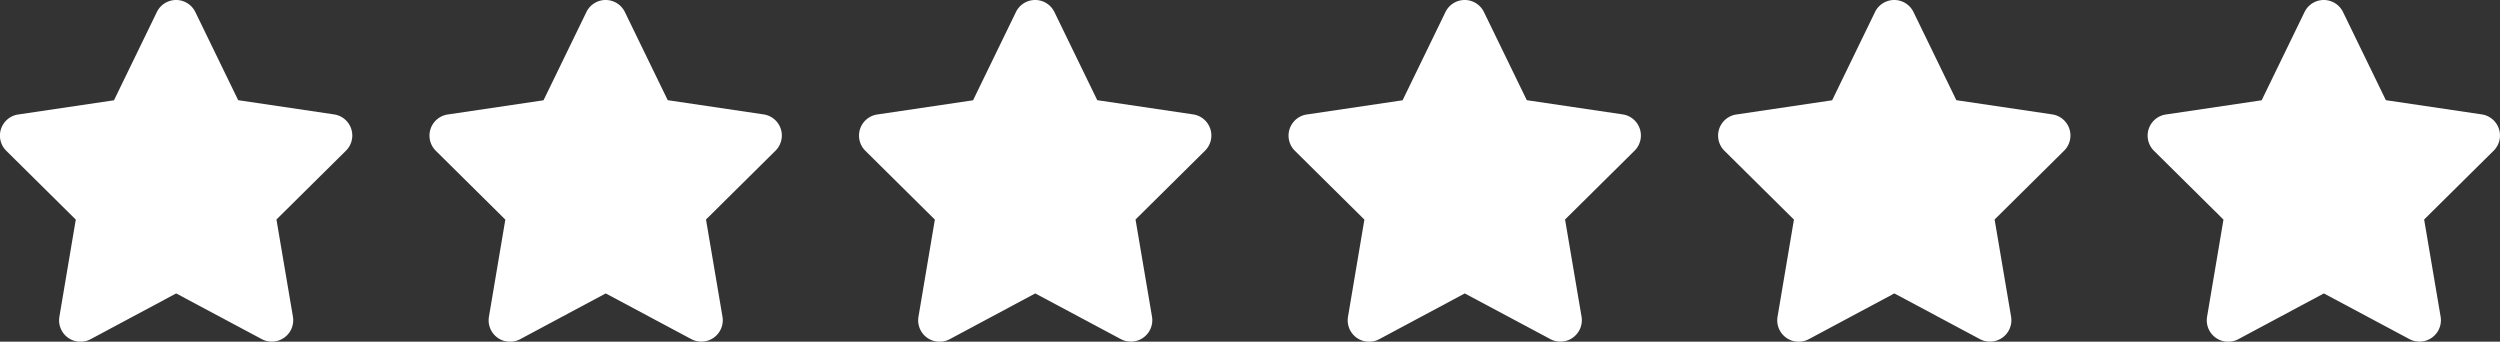
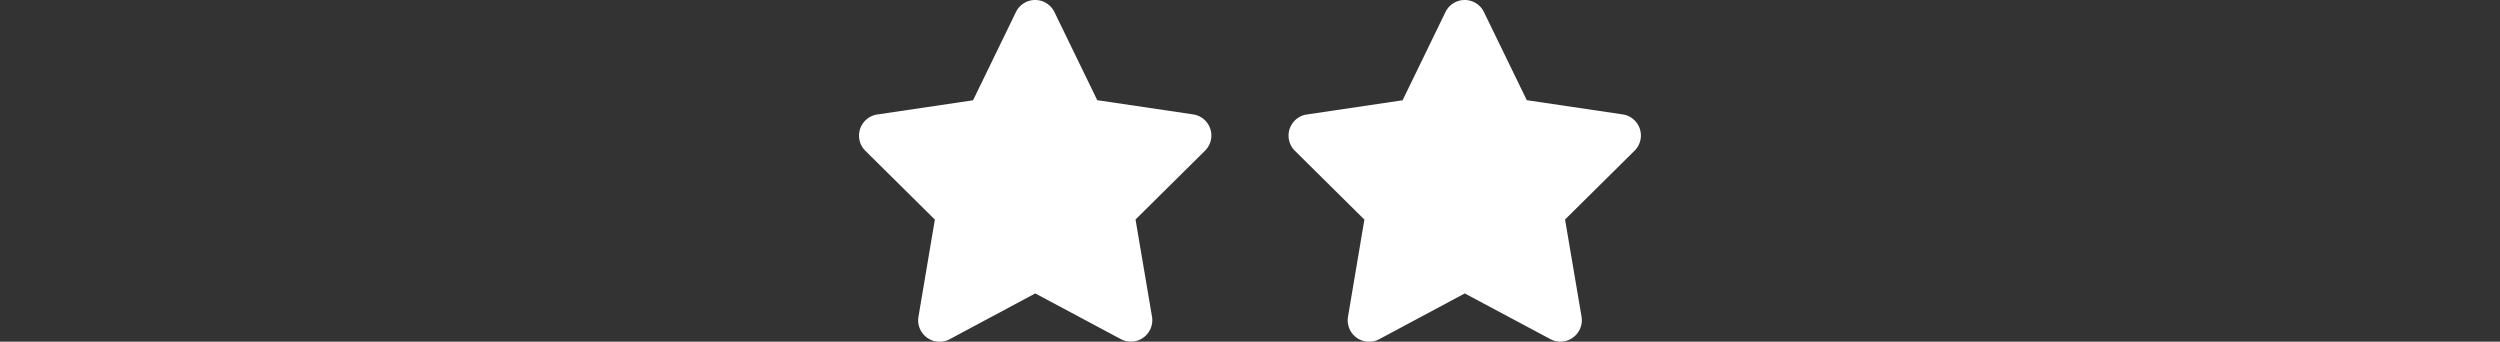
<svg xmlns="http://www.w3.org/2000/svg" width="158.312" height="21.634" viewBox="0 0 158.312 21.634">
  <rect x="0" y="0" width="158.312" height="21.634" fill="#333333" stroke="none" />
  <g id="Group_553" data-name="Group 553" transform="translate(-1010.94 -768.453)">
-     <path id="star-solid" d="M36.512.76a1.354,1.354,0,0,0-2.434,0L31.362,6.35l-6.067.9a1.352,1.352,0,0,0-.752,2.3l4.4,4.356-1.039,6.156a1.356,1.356,0,0,0,1.973,1.42L35.3,18.581l5.421,2.894a1.356,1.356,0,0,0,1.973-1.42L41.65,13.9l4.4-4.356a1.352,1.352,0,0,0-.752-2.3l-6.071-.9Z" transform="translate(1122.798 768.453)" fill="#fff" />
-     <path id="star-solid-2" data-name="star-solid" d="M36.512.76a1.354,1.354,0,0,0-2.434,0L31.362,6.35l-6.067.9a1.352,1.352,0,0,0-.752,2.3l4.4,4.356-1.039,6.156a1.356,1.356,0,0,0,1.973,1.42L35.3,18.581l5.421,2.894a1.356,1.356,0,0,0,1.973-1.42L41.65,13.9l4.4-4.356a1.352,1.352,0,0,0-.752-2.3l-6.071-.9Z" transform="translate(1095.598 768.453)" fill="#fff" />
    <path id="star-solid-3" data-name="star-solid" d="M36.512.76a1.354,1.354,0,0,0-2.434,0L31.362,6.35l-6.067.9a1.352,1.352,0,0,0-.752,2.3l4.4,4.356-1.039,6.156a1.356,1.356,0,0,0,1.973,1.42L35.3,18.581l5.421,2.894a1.356,1.356,0,0,0,1.973-1.42L41.65,13.9l4.4-4.356a1.352,1.352,0,0,0-.752-2.3l-6.071-.9Z" transform="translate(1068.397 768.453)" fill="#fff" />
    <path id="star-solid-4" data-name="star-solid" d="M36.512.76a1.354,1.354,0,0,0-2.434,0L31.362,6.35l-6.067.9a1.352,1.352,0,0,0-.752,2.3l4.4,4.356-1.039,6.156a1.356,1.356,0,0,0,1.973,1.42L35.3,18.581l5.421,2.894a1.356,1.356,0,0,0,1.973-1.42L41.65,13.9l4.4-4.356a1.352,1.352,0,0,0-.752-2.3l-6.071-.9Z" transform="translate(1041.197 768.453)" fill="#fff" />
-     <path id="star-solid-5" data-name="star-solid" d="M36.512.76a1.354,1.354,0,0,0-2.434,0L31.362,6.35l-6.067.9a1.352,1.352,0,0,0-.752,2.3l4.4,4.356-1.039,6.156a1.356,1.356,0,0,0,1.973,1.42L35.3,18.581l5.421,2.894a1.356,1.356,0,0,0,1.973-1.42L41.65,13.9l4.4-4.356a1.352,1.352,0,0,0-.752-2.3l-6.071-.9Z" transform="translate(1013.997 768.453)" fill="#fff" />
-     <path id="star-solid-6" data-name="star-solid" d="M36.512.76a1.354,1.354,0,0,0-2.434,0L31.362,6.35l-6.067.9a1.352,1.352,0,0,0-.752,2.3l4.4,4.356-1.039,6.156a1.356,1.356,0,0,0,1.973,1.42L35.3,18.581l5.421,2.894a1.356,1.356,0,0,0,1.973-1.42L41.65,13.9l4.4-4.356a1.352,1.352,0,0,0-.752-2.3l-6.071-.9Z" transform="translate(986.796 768.453)" fill="#fff" />
  </g>
</svg>